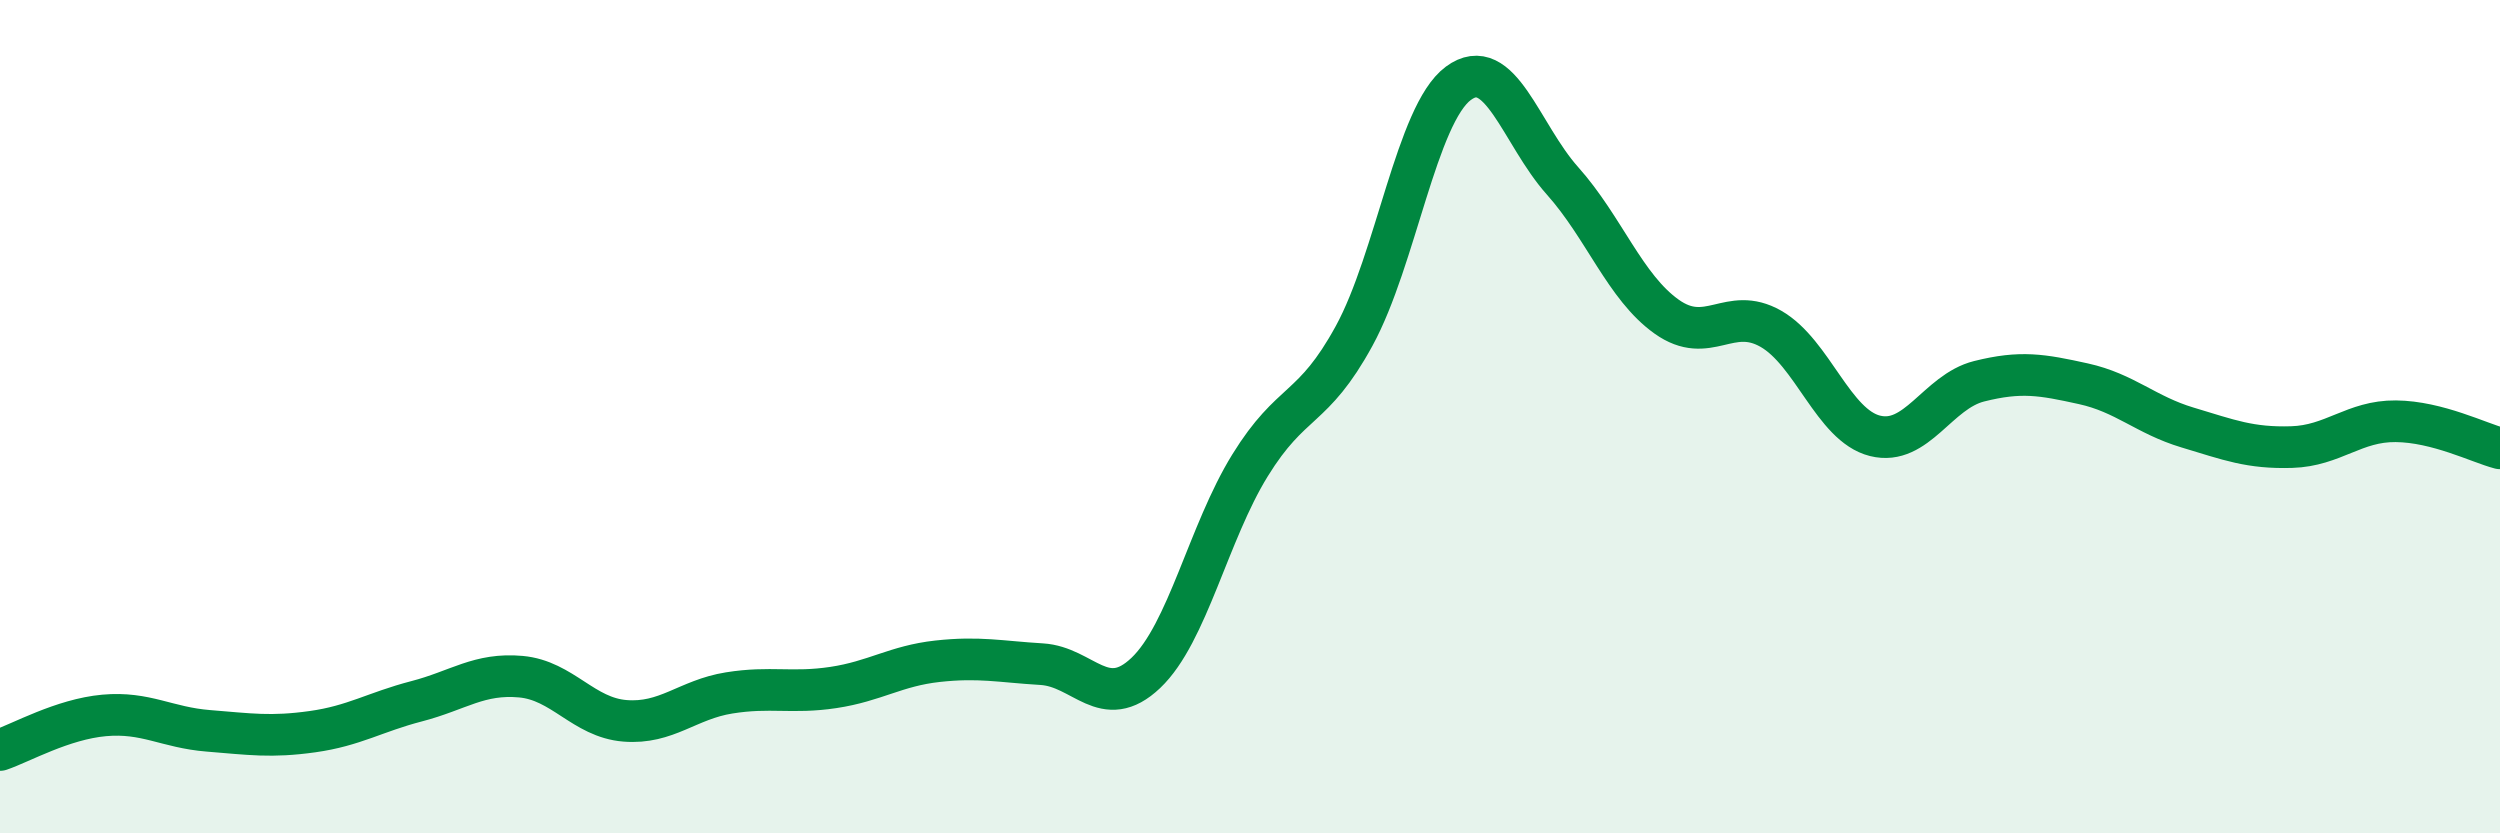
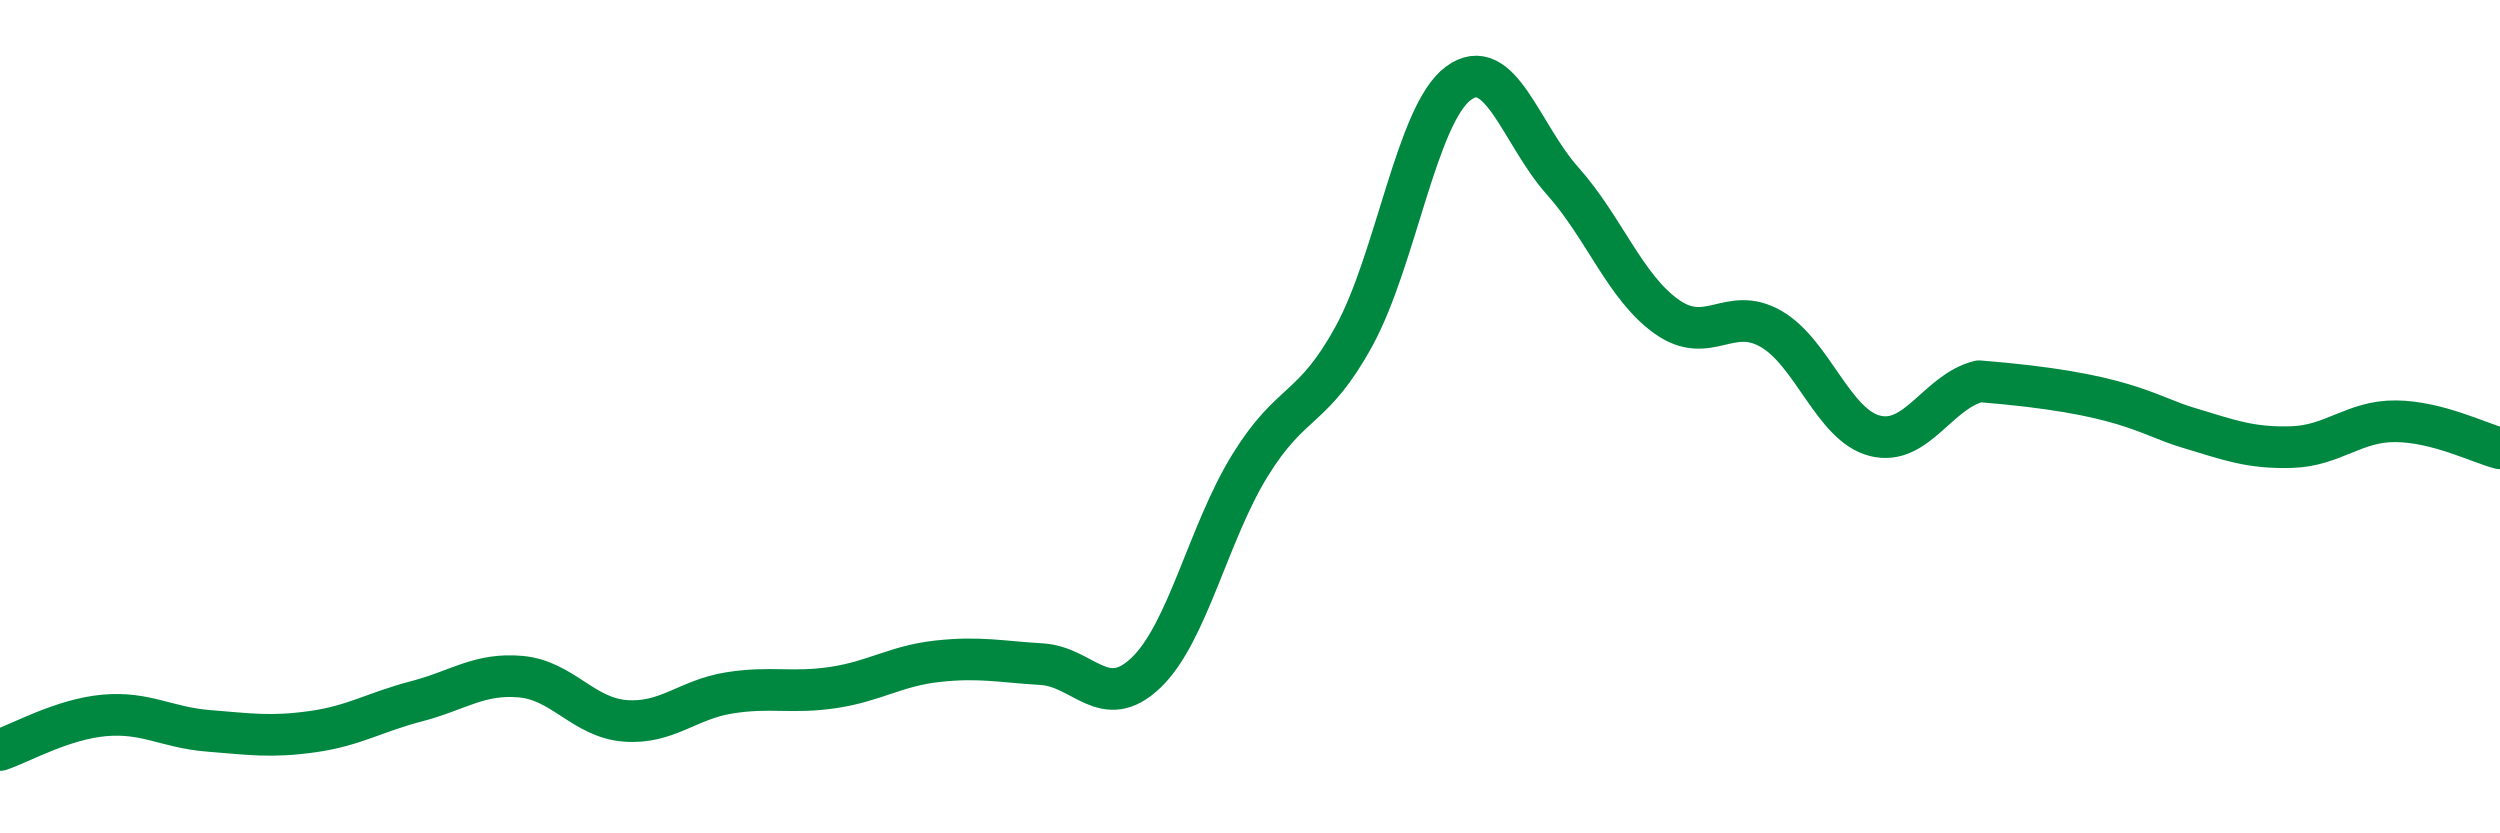
<svg xmlns="http://www.w3.org/2000/svg" width="60" height="20" viewBox="0 0 60 20">
-   <path d="M 0,18 C 0.5,17.83 1.5,17.26 2.5,17.17 C 3.5,17.08 4,17.46 5,17.54 C 6,17.62 6.5,17.7 7.5,17.56 C 8.5,17.42 9,17.09 10,16.83 C 11,16.57 11.5,16.15 12.5,16.24 C 13.5,16.33 14,17.22 15,17.3 C 16,17.38 16.5,16.79 17.5,16.63 C 18.5,16.47 19,16.65 20,16.5 C 21,16.35 21.5,15.98 22.5,15.87 C 23.5,15.76 24,15.88 25,15.94 C 26,16 26.5,17.1 27.5,16.15 C 28.5,15.2 29,12.79 30,11.17 C 31,9.55 31.5,9.89 32.5,8.06 C 33.5,6.23 34,2.74 35,2 C 36,1.26 36.5,3.22 37.5,4.34 C 38.5,5.46 39,6.89 40,7.6 C 41,8.31 41.5,7.32 42.5,7.89 C 43.5,8.46 44,10.21 45,10.46 C 46,10.71 46.5,9.4 47.5,9.15 C 48.5,8.9 49,8.99 50,9.21 C 51,9.43 51.5,9.96 52.5,10.26 C 53.5,10.56 54,10.76 55,10.73 C 56,10.7 56.5,10.1 57.5,10.11 C 58.5,10.12 59.5,10.63 60,10.76L60 20L0 20Z" fill="#008740" opacity="0.1" stroke-linecap="round" stroke-linejoin="round" />
-   <path d="M 0,18 C 0.5,17.83 1.5,17.26 2.5,17.17 C 3.5,17.08 4,17.46 5,17.54 C 6,17.62 6.5,17.7 7.5,17.56 C 8.5,17.42 9,17.09 10,16.83 C 11,16.57 11.5,16.15 12.5,16.24 C 13.5,16.33 14,17.22 15,17.3 C 16,17.38 16.5,16.79 17.5,16.63 C 18.5,16.47 19,16.65 20,16.5 C 21,16.35 21.5,15.98 22.5,15.87 C 23.5,15.76 24,15.88 25,15.94 C 26,16 26.5,17.1 27.5,16.15 C 28.5,15.2 29,12.79 30,11.17 C 31,9.55 31.5,9.89 32.5,8.06 C 33.5,6.23 34,2.74 35,2 C 36,1.26 36.5,3.22 37.5,4.34 C 38.5,5.46 39,6.89 40,7.6 C 41,8.31 41.5,7.32 42.5,7.89 C 43.5,8.46 44,10.21 45,10.46 C 46,10.71 46.5,9.4 47.5,9.15 C 48.5,8.9 49,8.99 50,9.21 C 51,9.43 51.5,9.96 52.5,10.26 C 53.5,10.56 54,10.76 55,10.73 C 56,10.7 56.5,10.1 57.5,10.11 C 58.5,10.12 59.5,10.63 60,10.76" stroke="#008740" stroke-width="1" fill="none" stroke-linecap="round" stroke-linejoin="round" />
+   <path d="M 0,18 C 0.5,17.83 1.5,17.26 2.5,17.17 C 3.5,17.08 4,17.46 5,17.54 C 6,17.62 6.5,17.7 7.5,17.56 C 8.5,17.42 9,17.09 10,16.83 C 11,16.57 11.5,16.15 12.5,16.24 C 13.5,16.33 14,17.22 15,17.3 C 16,17.38 16.5,16.79 17.5,16.63 C 18.5,16.47 19,16.65 20,16.5 C 21,16.35 21.5,15.98 22.5,15.87 C 23.5,15.76 24,15.88 25,15.94 C 26,16 26.5,17.1 27.5,16.15 C 28.5,15.2 29,12.79 30,11.17 C 31,9.55 31.5,9.89 32.5,8.06 C 33.5,6.23 34,2.74 35,2 C 36,1.26 36.5,3.22 37.5,4.34 C 38.5,5.46 39,6.89 40,7.6 C 41,8.31 41.5,7.32 42.5,7.89 C 43.5,8.46 44,10.21 45,10.46 C 46,10.71 46.5,9.4 47.5,9.15 C 51,9.43 51.5,9.96 52.5,10.26 C 53.5,10.56 54,10.76 55,10.73 C 56,10.7 56.5,10.1 57.5,10.11 C 58.5,10.12 59.5,10.63 60,10.76" stroke="#008740" stroke-width="1" fill="none" stroke-linecap="round" stroke-linejoin="round" />
</svg>